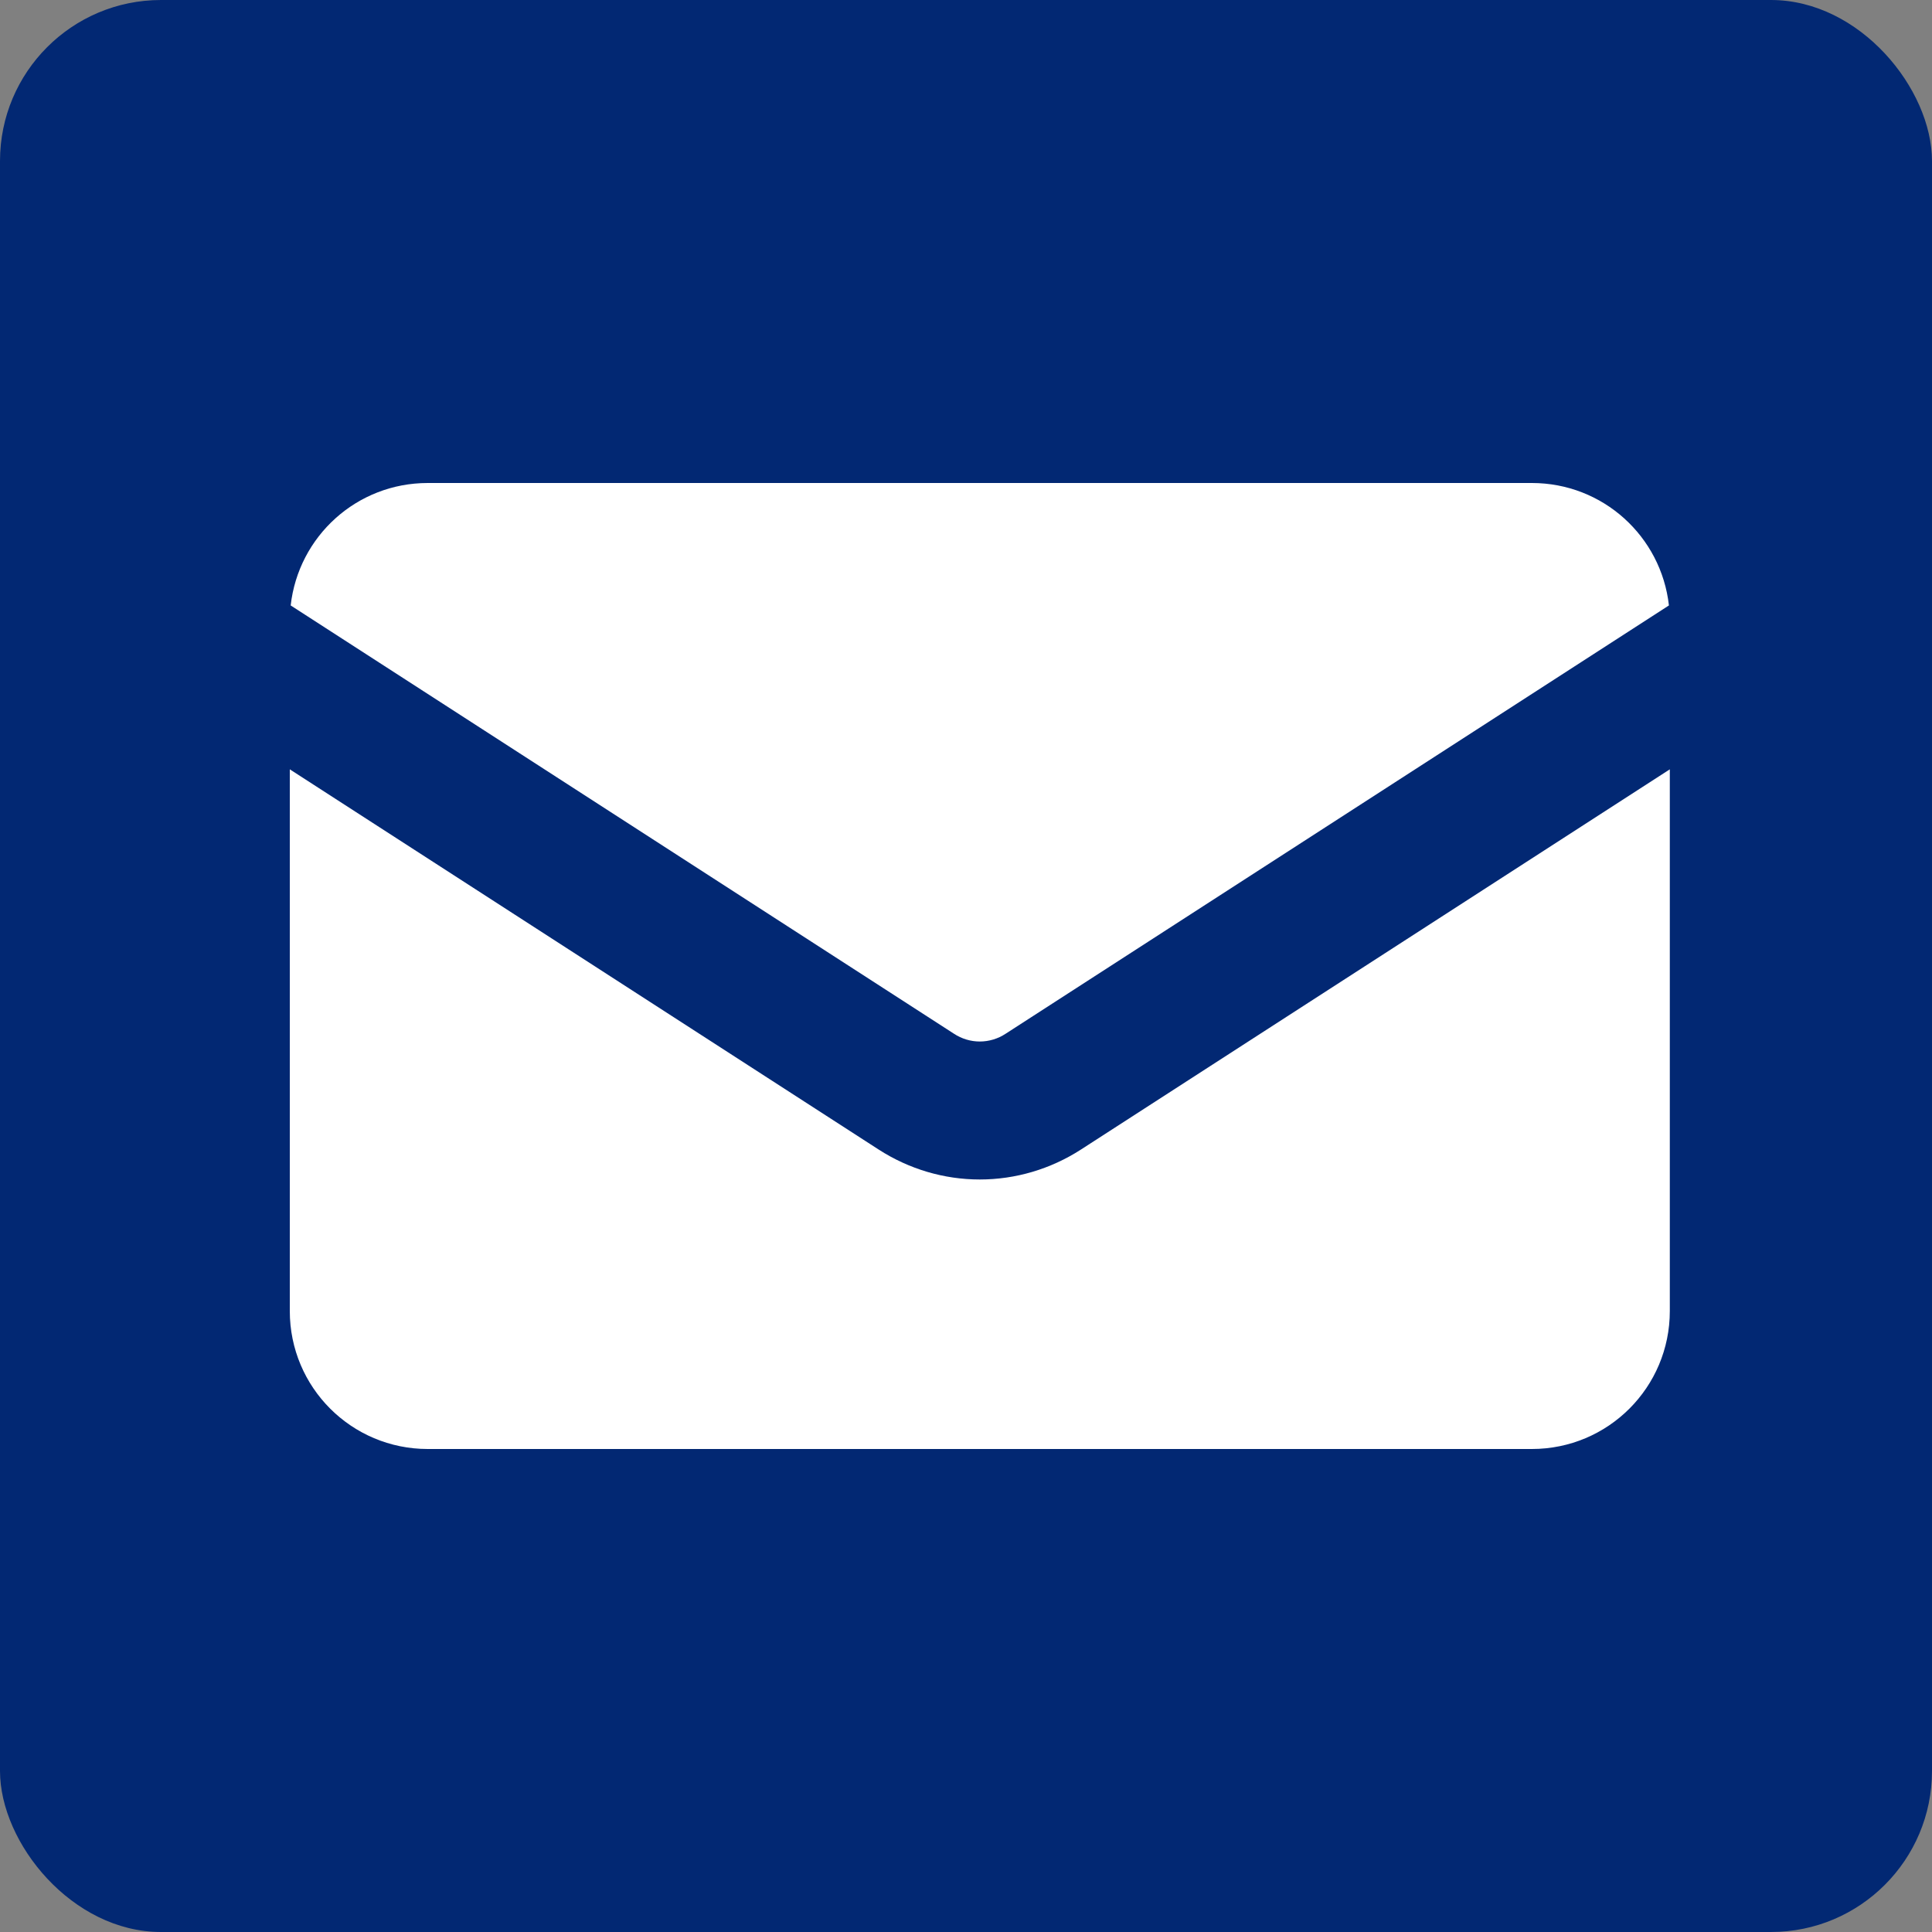
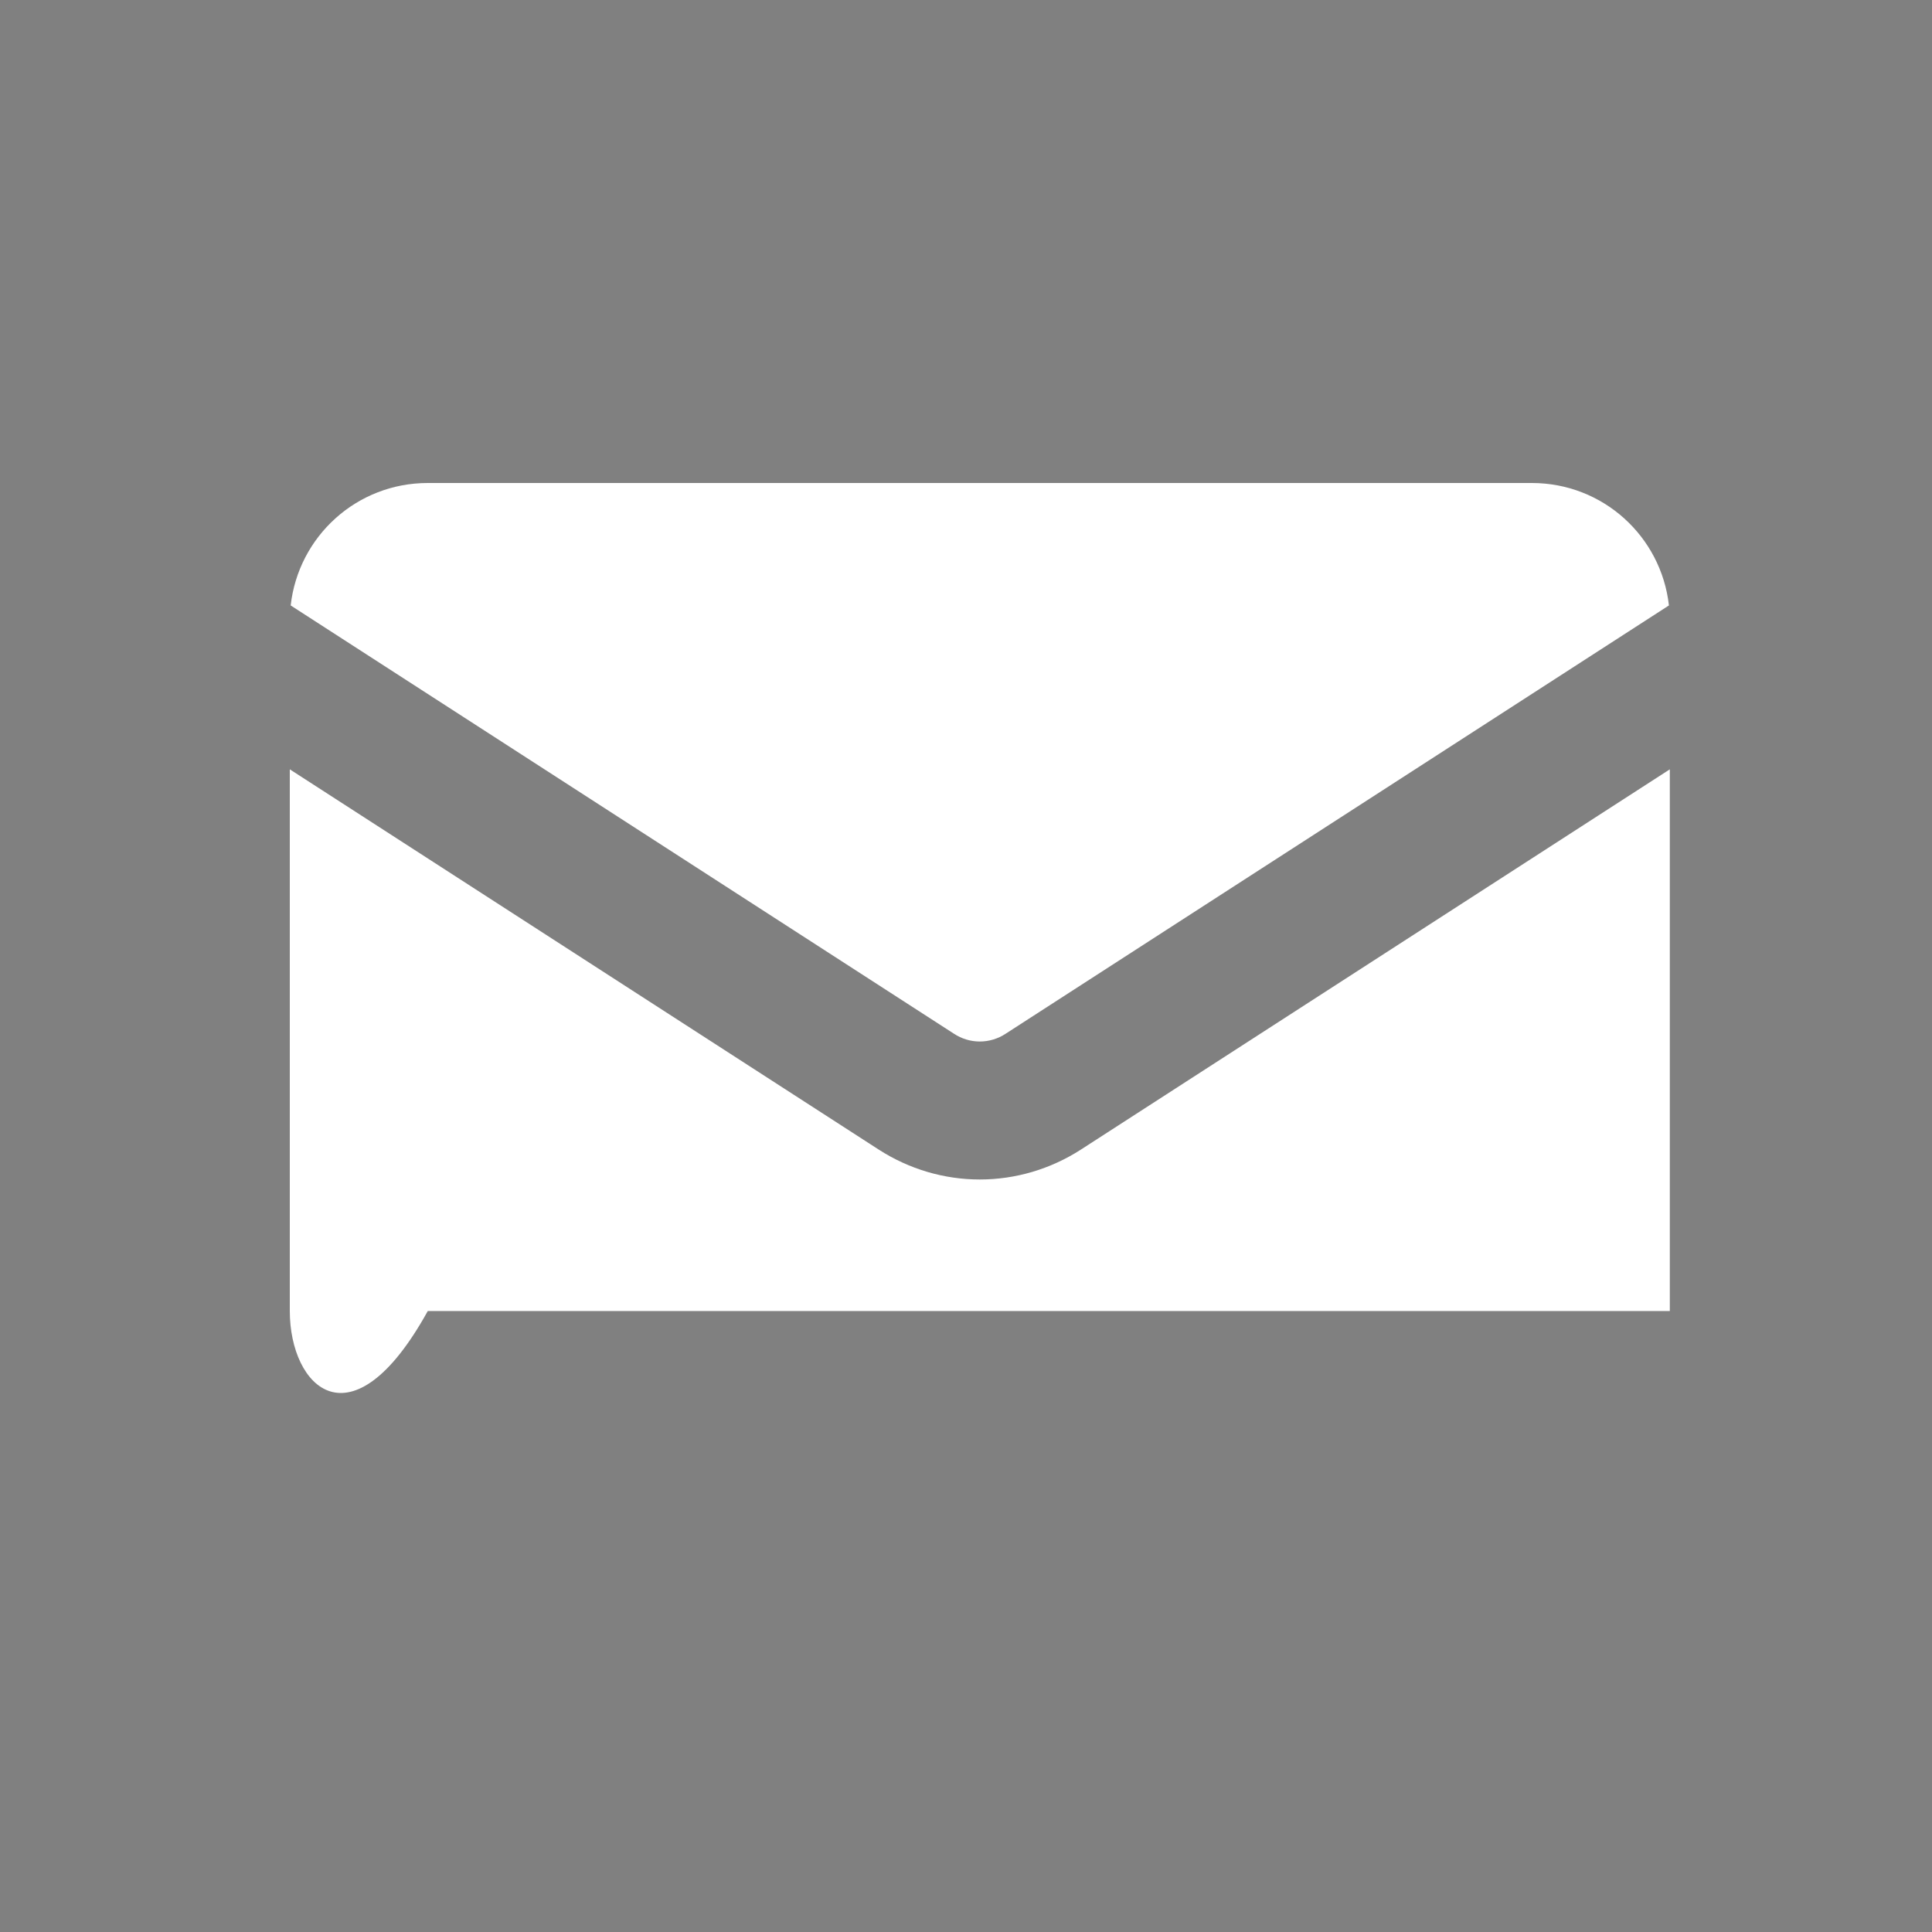
<svg xmlns="http://www.w3.org/2000/svg" width="24" height="24" viewBox="0 0 24 24" fill="none">
  <rect x="0" y="0" width="24" height="24" fill="#808080" stroke="none" />
-   <rect width="24" height="24" rx="2" fill="#022873" />
-   <path d="M11.85 12.841L3.611 7.521C3.707 6.664 4.43 6 5.314 6H19.029C19.913 6 20.636 6.664 20.732 7.521L12.493 12.841C12.396 12.905 12.284 12.938 12.171 12.938C12.059 12.938 11.947 12.905 11.85 12.841ZM13.425 14.282L20.743 9.557V16.286C20.743 17.234 19.977 18 19.029 18H5.314C4.366 18 3.6 17.234 3.6 16.286V9.557L10.918 14.282C11.293 14.523 11.727 14.652 12.171 14.652C12.616 14.652 13.05 14.523 13.425 14.282Z" fill="white" />
+   <path d="M11.85 12.841L3.611 7.521C3.707 6.664 4.43 6 5.314 6H19.029C19.913 6 20.636 6.664 20.732 7.521L12.493 12.841C12.396 12.905 12.284 12.938 12.171 12.938C12.059 12.938 11.947 12.905 11.85 12.841ZM13.425 14.282L20.743 9.557V16.286H5.314C4.366 18 3.6 17.234 3.6 16.286V9.557L10.918 14.282C11.293 14.523 11.727 14.652 12.171 14.652C12.616 14.652 13.05 14.523 13.425 14.282Z" fill="white" />
</svg>